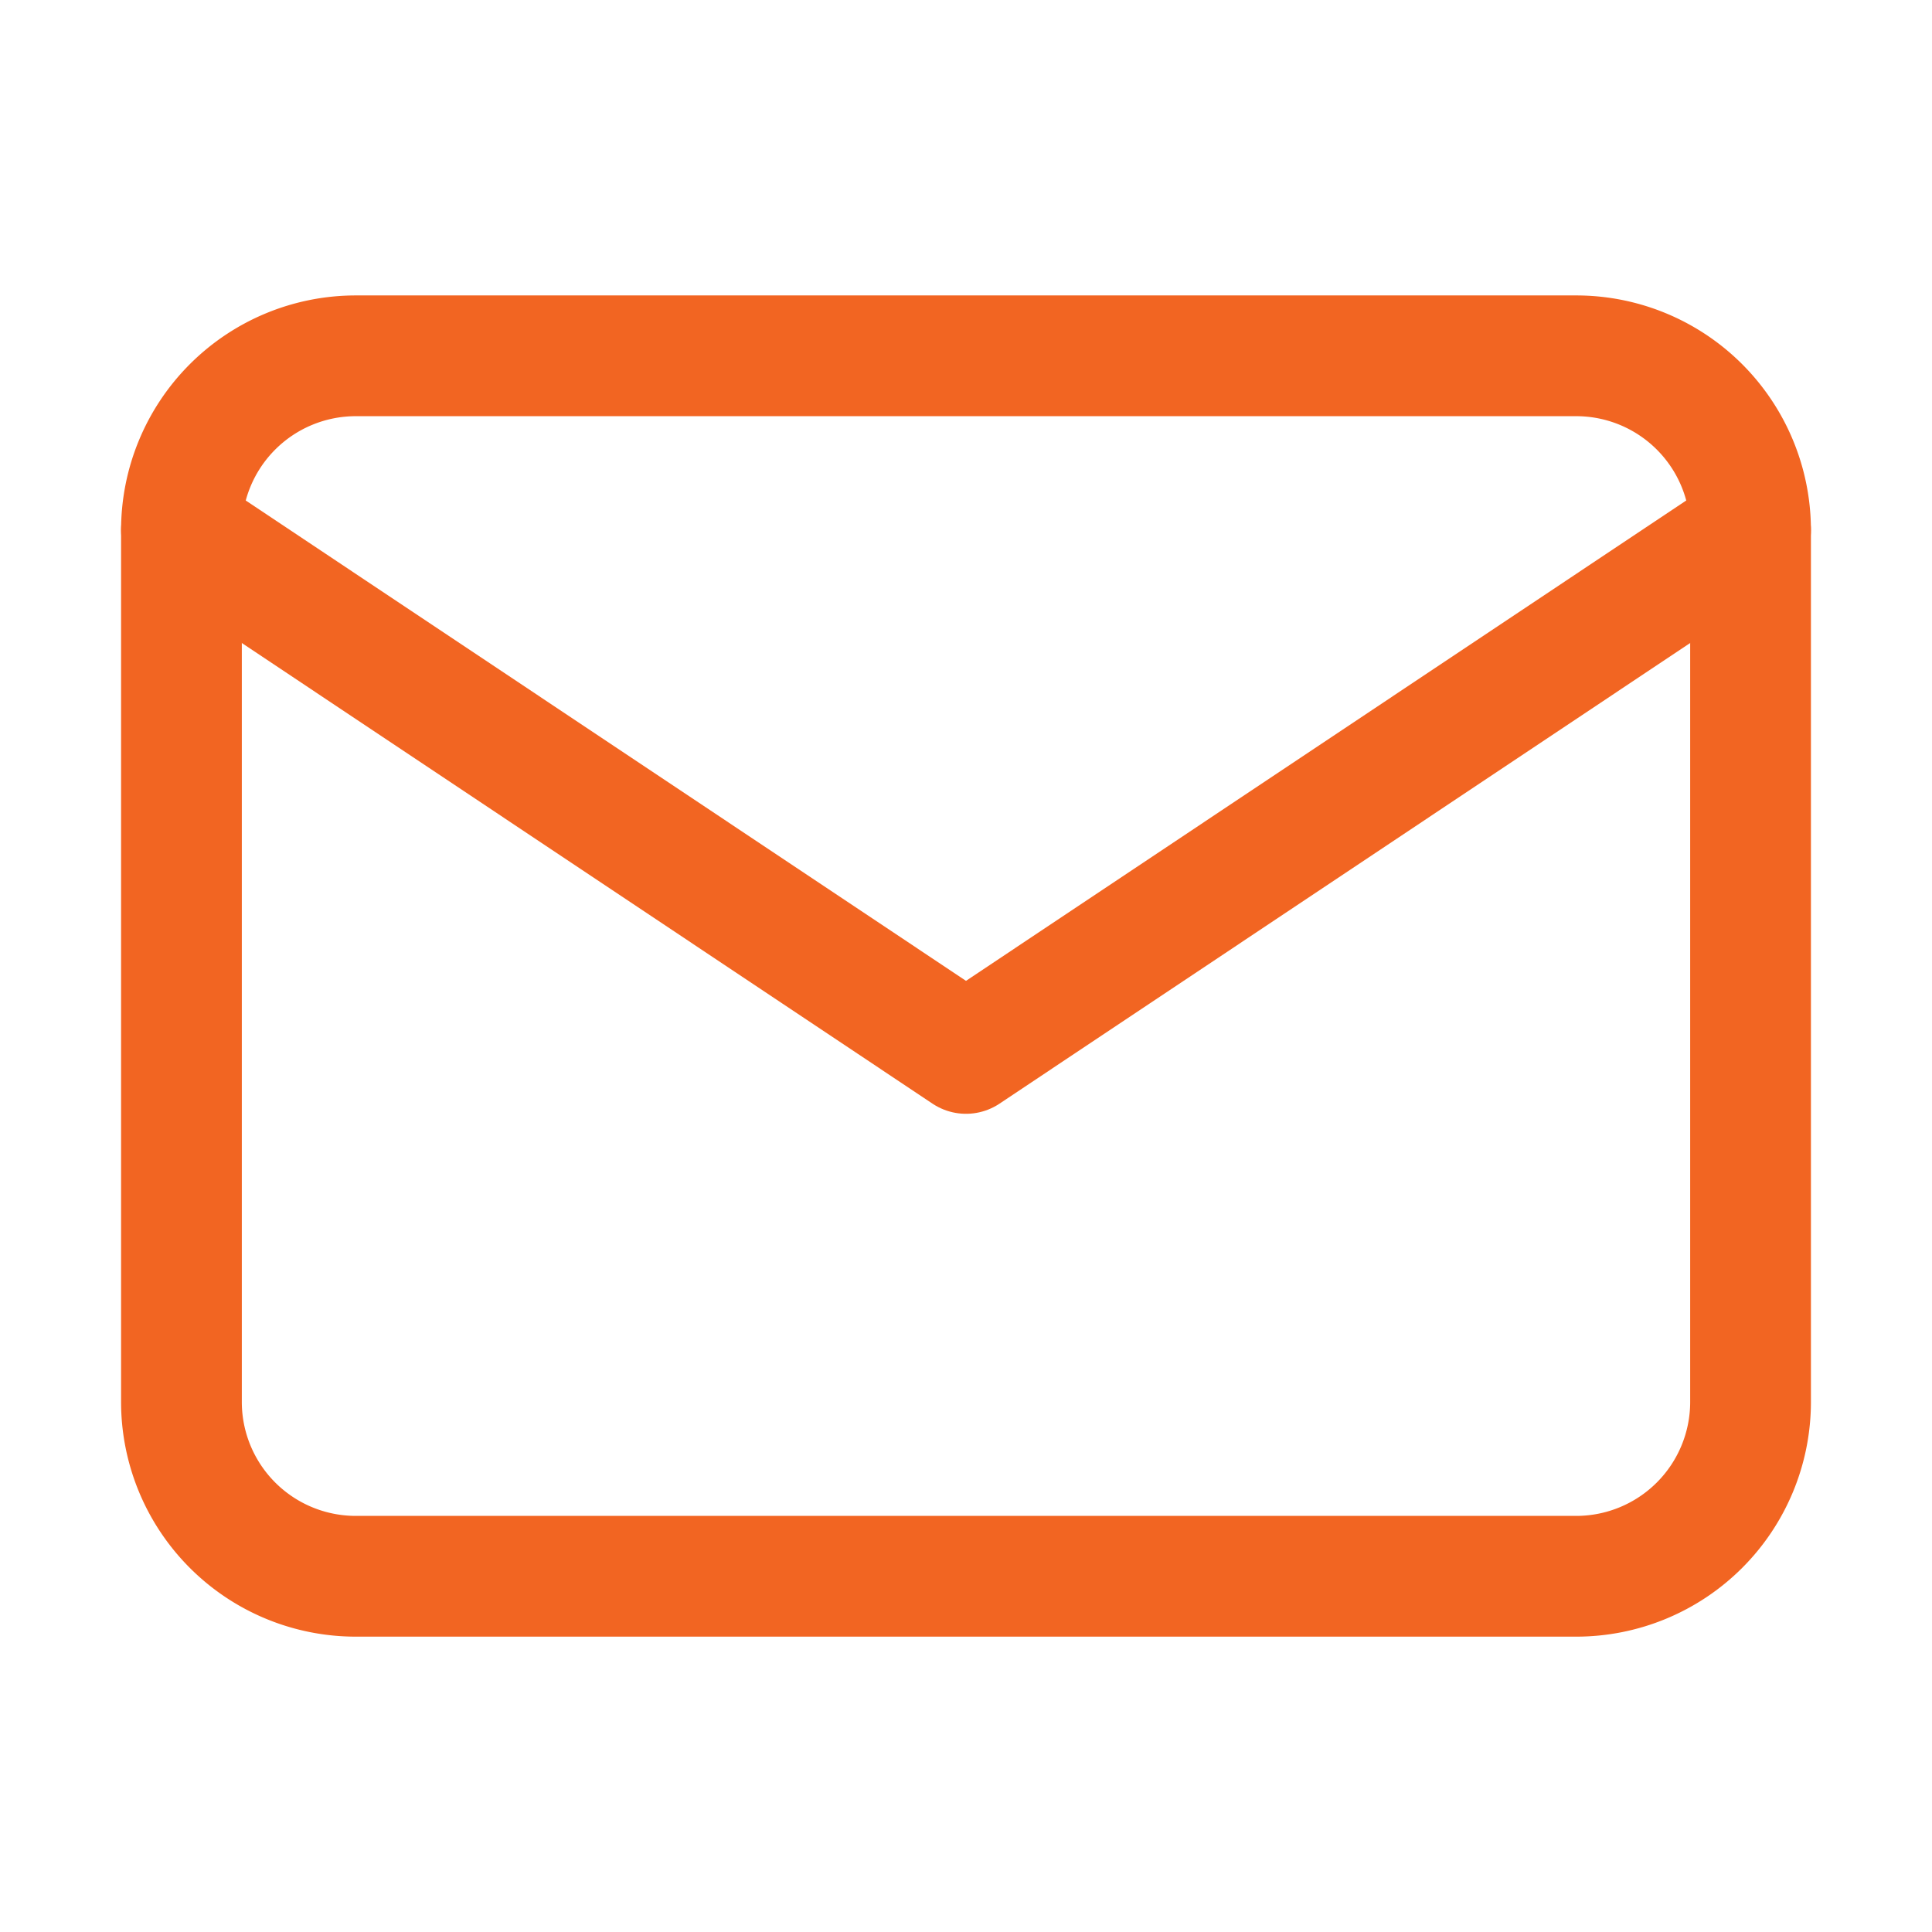
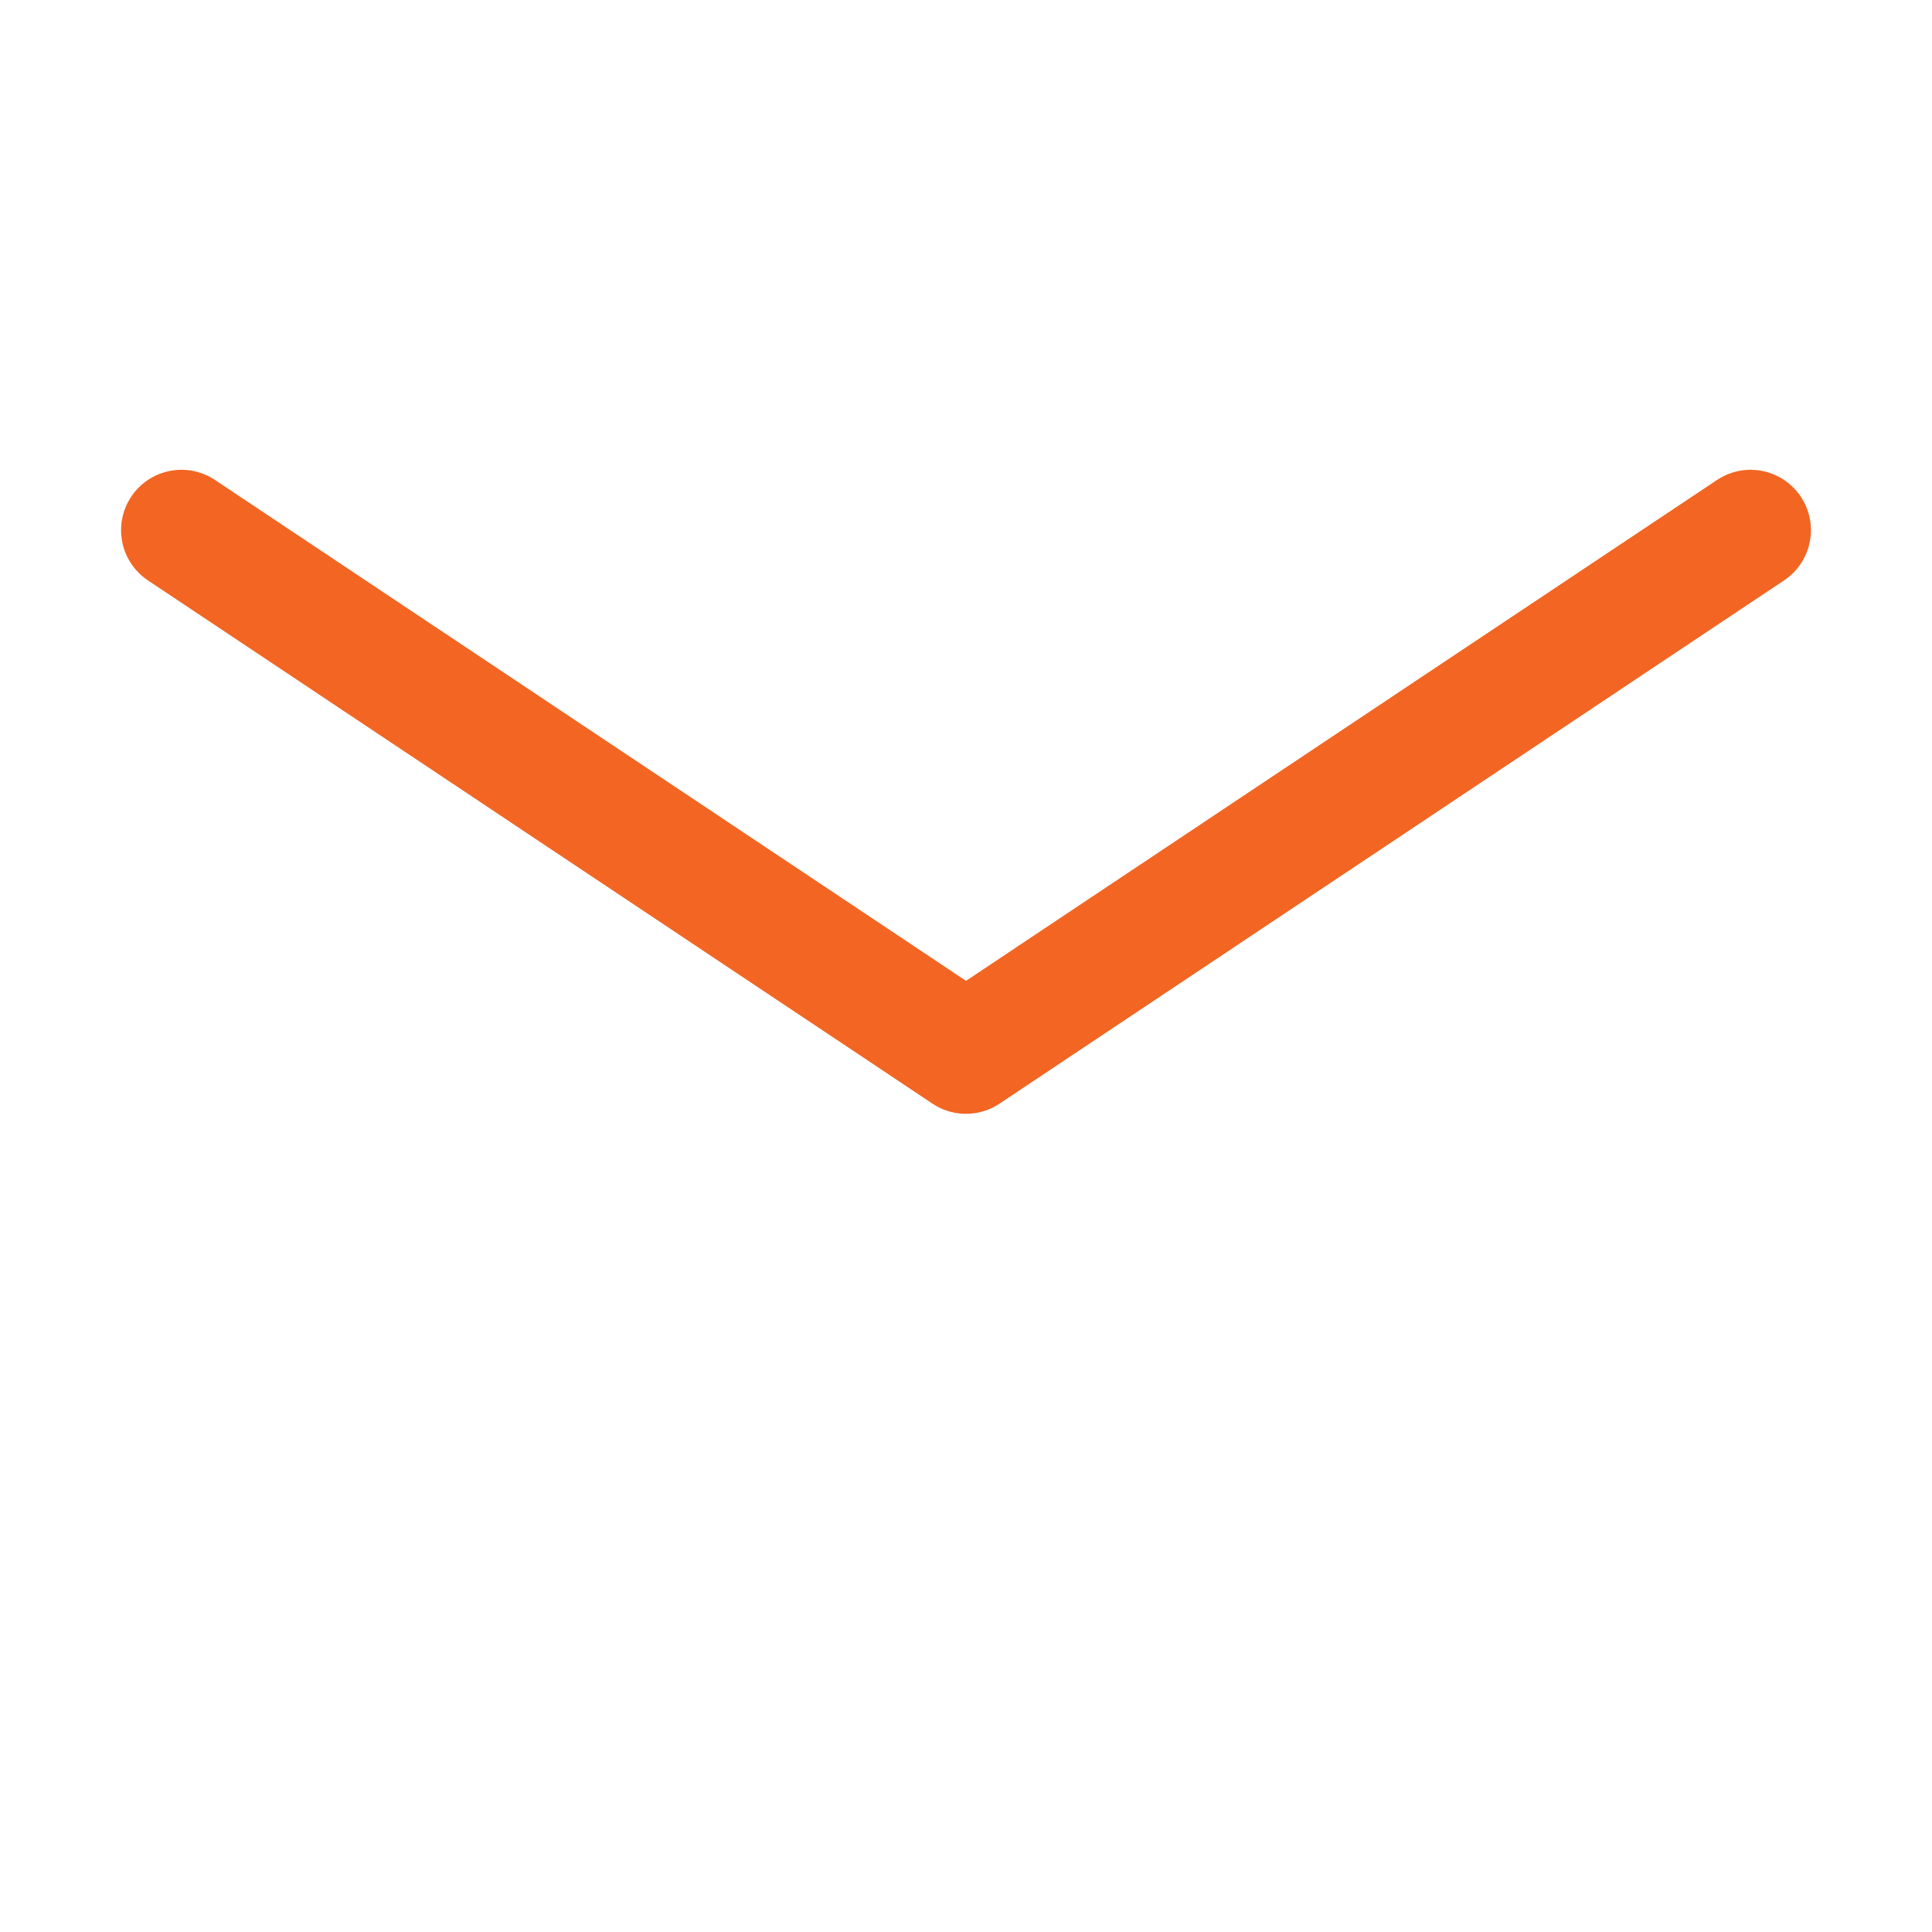
<svg xmlns="http://www.w3.org/2000/svg" width="24" height="24" viewBox="0 0 24 24">
  <g id="Group_10277" data-name="Group 10277" transform="translate(-819 -892)">
-     <path id="Path_59640" data-name="Path 59640" d="M0,0H24V24H0Z" transform="translate(819 892)" fill="none" />
    <g id="Group_10282" data-name="Group 10282" transform="translate(-0.746 -1.58)">
      <g id="Group_10276" data-name="Group 10276" transform="translate(-2.749 0.315)">
-         <path id="Path_59641" data-name="Path 59641" d="M3,7.166A2.166,2.166,0,0,1,5.166,5h15.16a2.166,2.166,0,0,1,2.166,2.166V17.995a2.166,2.166,0,0,1-2.166,2.166H5.166A2.166,2.166,0,0,1,3,17.995Z" transform="translate(821.749 892.685)" fill="none" stroke="#f26522" stroke-linecap="round" stroke-linejoin="round" stroke-width="1.5" />
        <path id="Path_59642" data-name="Path 59642" d="M3,7l9.746,6.5L22.492,7" transform="translate(821.749 892.851)" fill="none" stroke="#f26522" stroke-linecap="round" stroke-linejoin="round" stroke-width="1.5" />
      </g>
    </g>
  </g>
</svg>